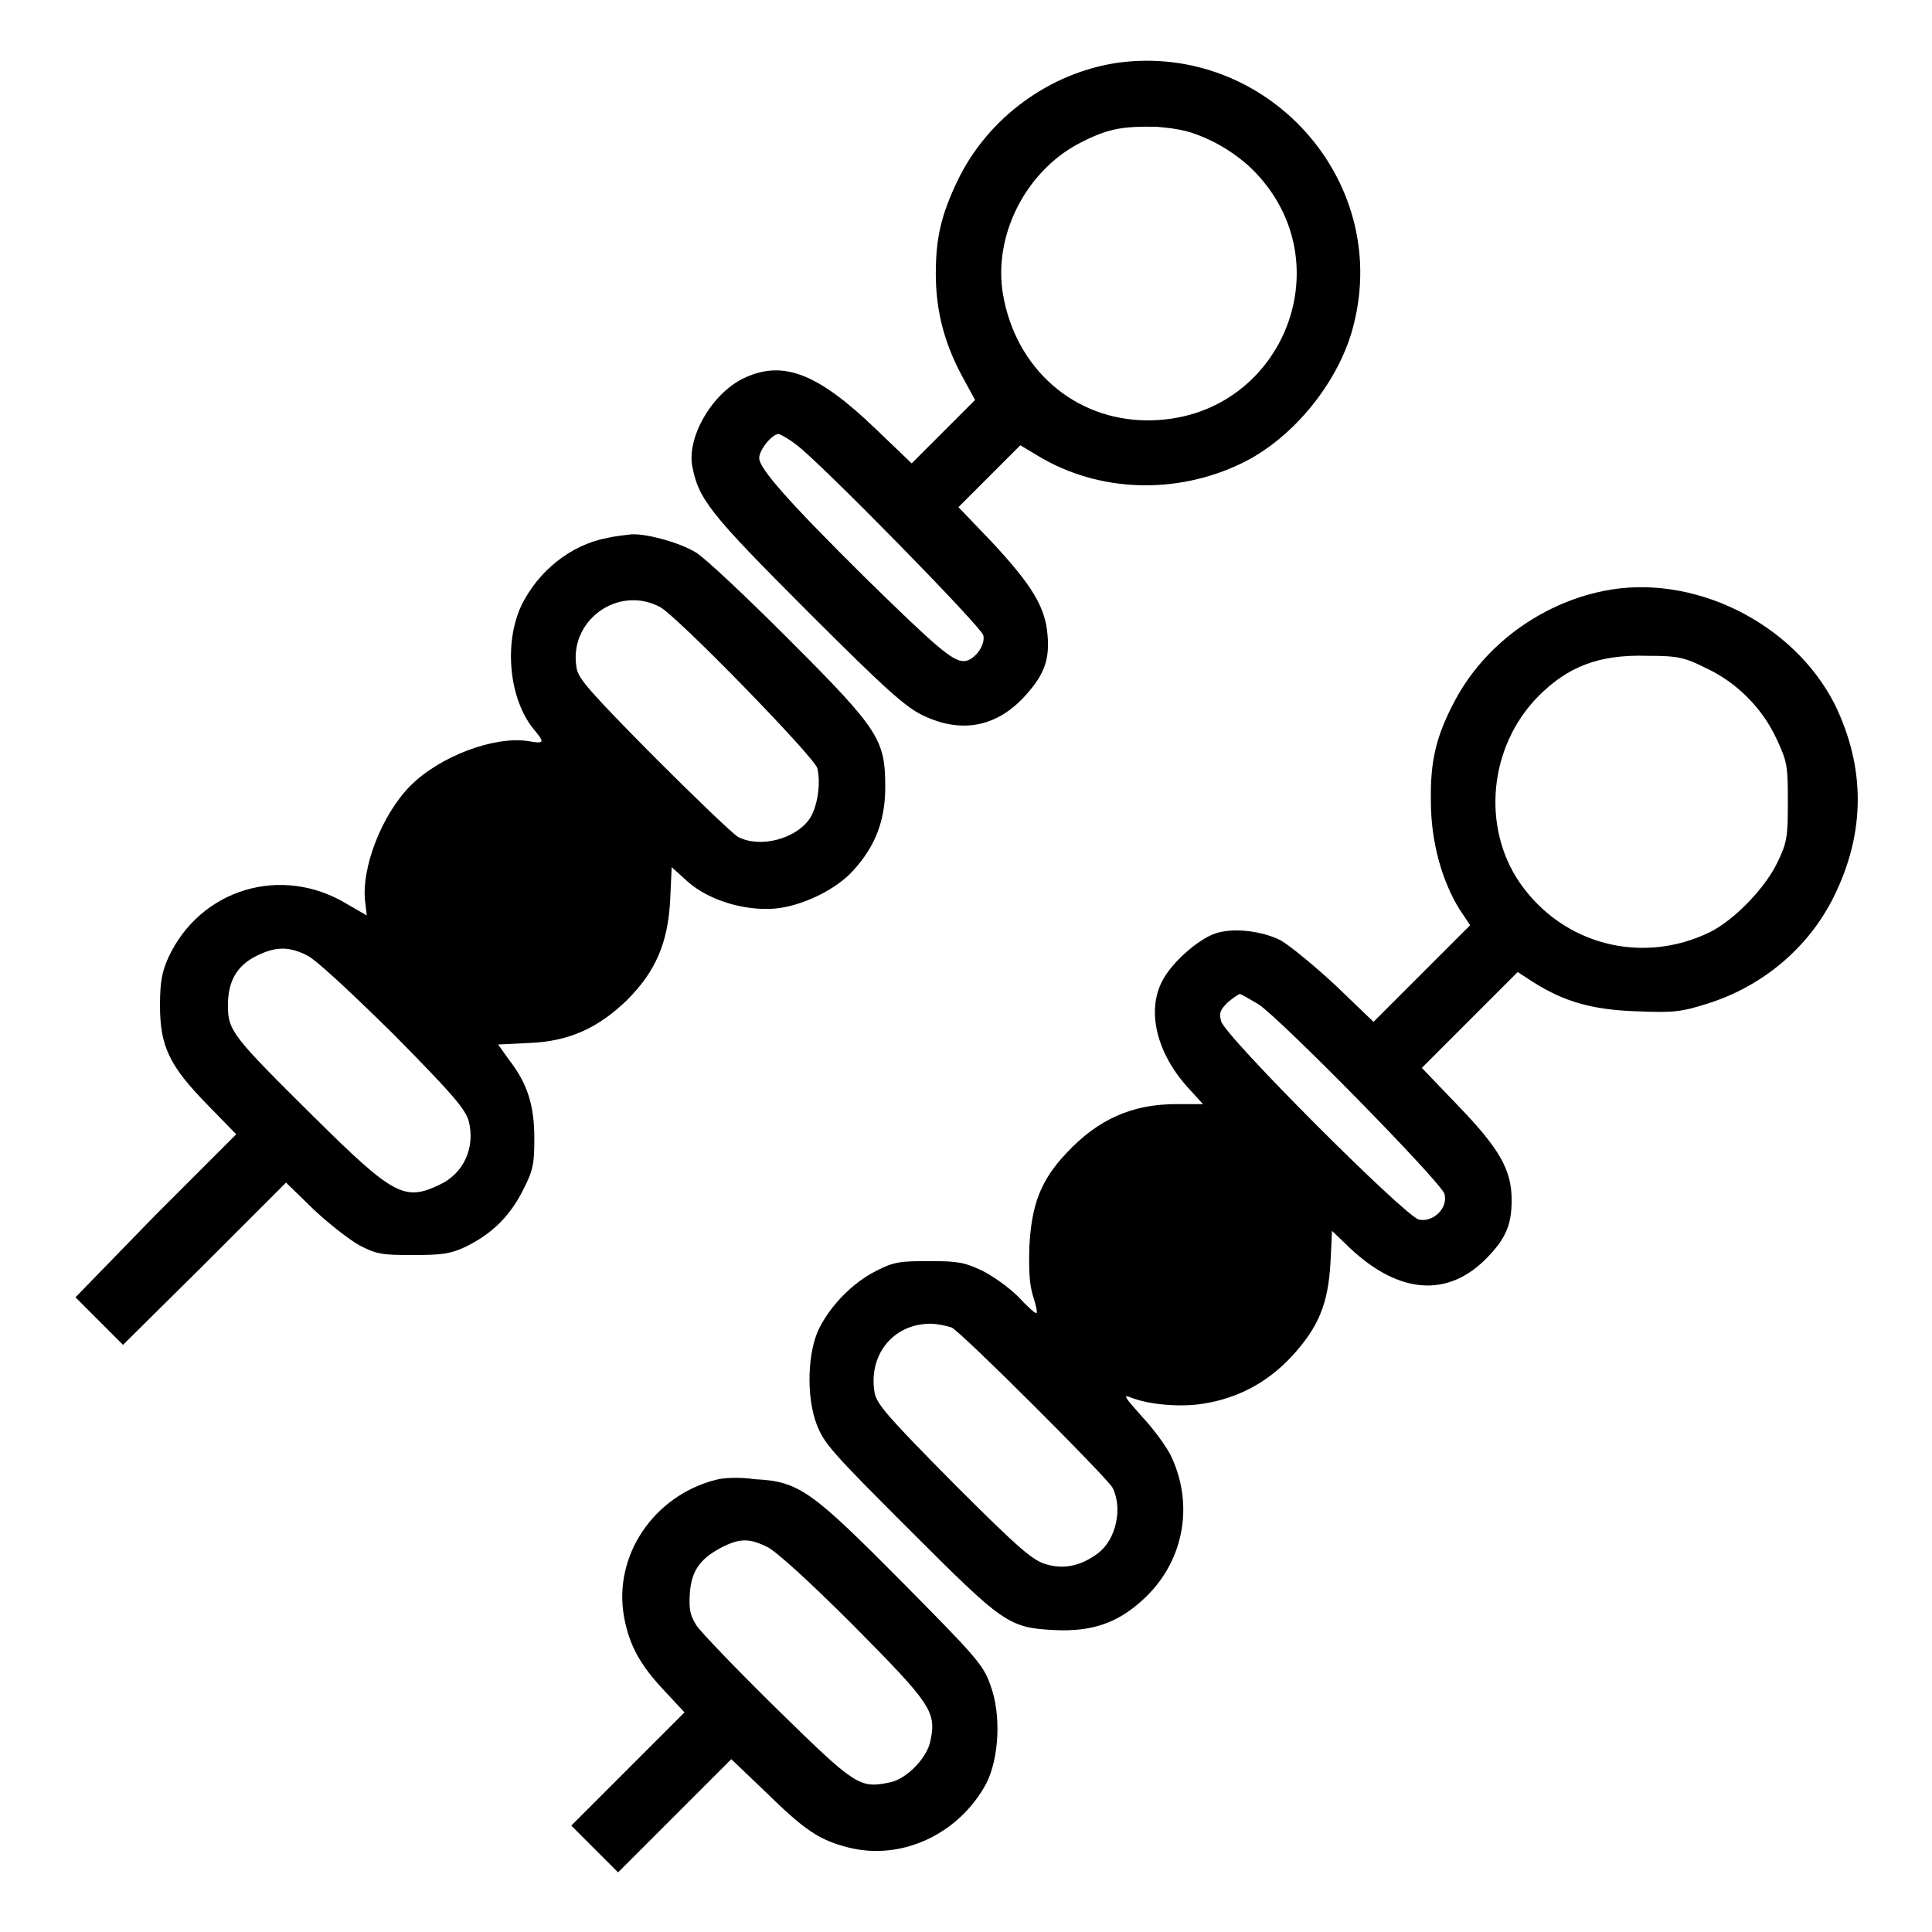
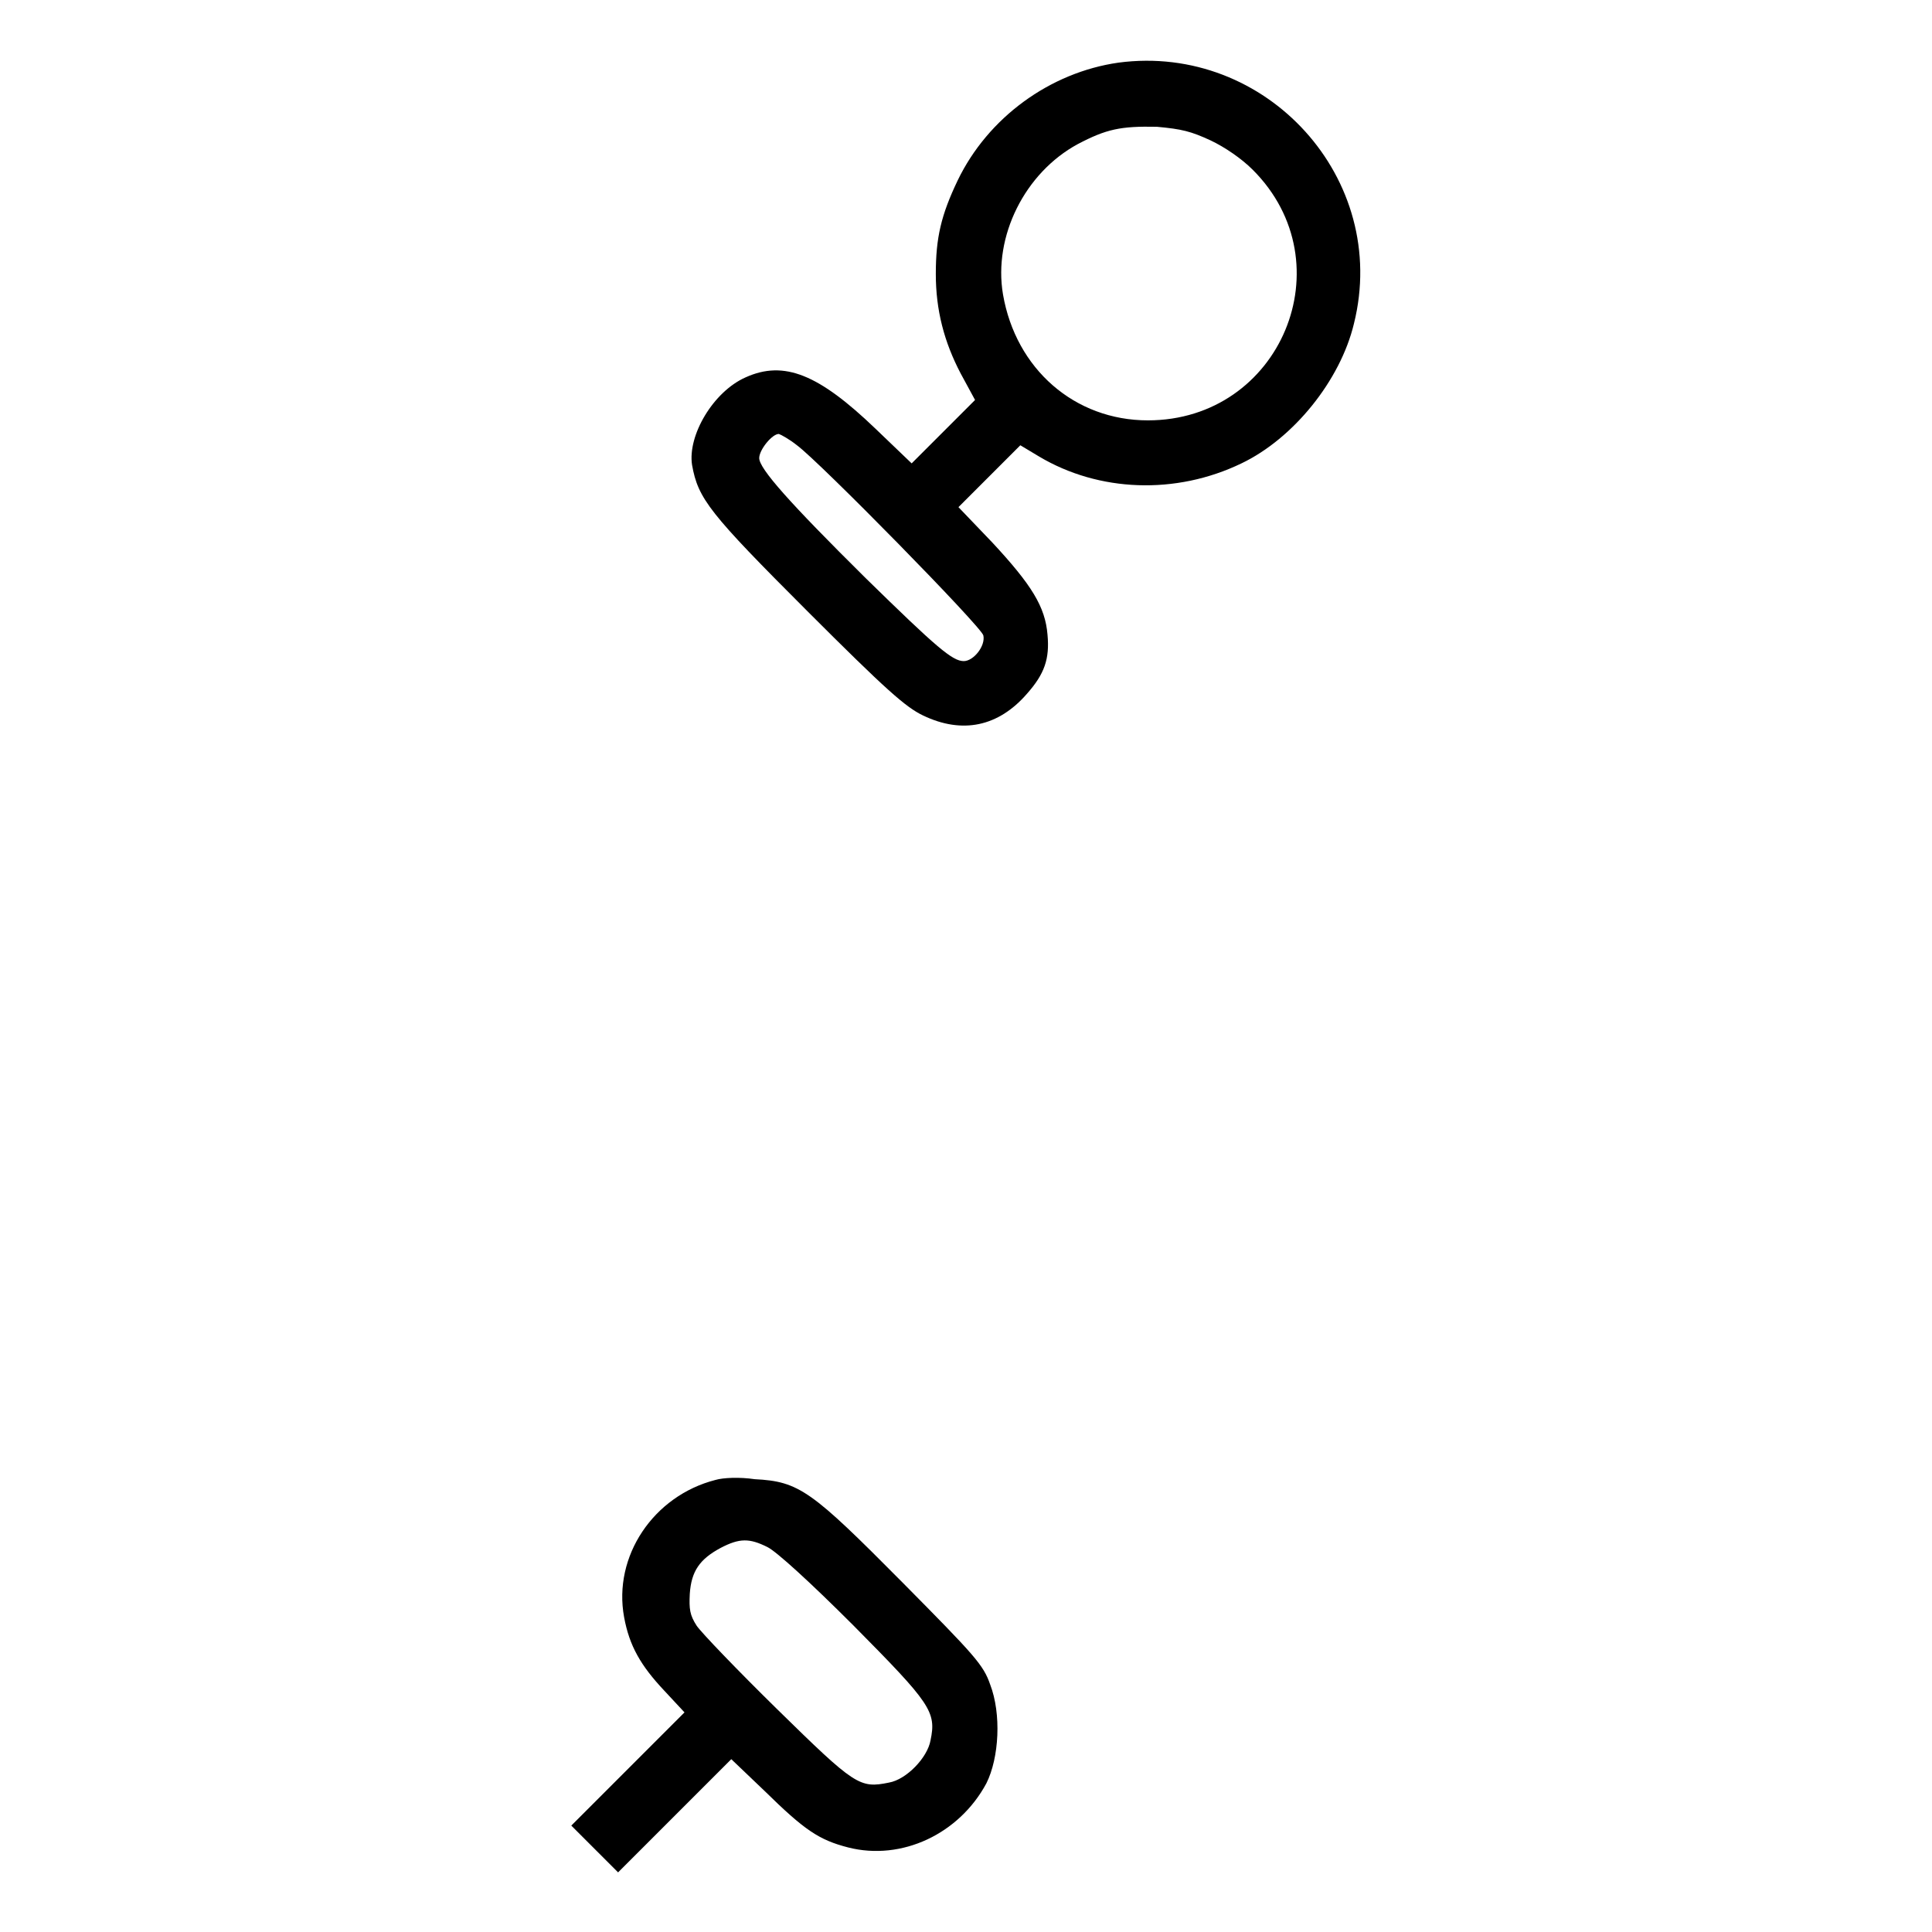
<svg xmlns="http://www.w3.org/2000/svg" version="1.1" x="0px" y="0px" viewBox="0 0 256 256" enable-background="new 0 0 256 256" xml:space="preserve">
  <g>
    <g>
      <g>
        <path fill="#000000" d="M148.2,8.3c-9.1,1.3-17.3,7.3-21.3,15.6c-2.2,4.6-2.9,7.6-2.9,12.4c0,4.8,1.1,9,3.3,13.2l1.9,3.5l-4.2,4.2l-4.2,4.2l-4.8-4.6c-7.5-7.2-12.1-9.1-17.2-6.8c-4.3,1.9-7.7,7.7-7.1,11.6c0.8,4.5,2.3,6.4,15.3,19.4c10.4,10.4,13,12.7,15.3,13.8c5.2,2.5,10,1.5,13.8-2.9c2.3-2.6,3-4.6,2.7-7.8c-0.3-3.7-2.1-6.6-7.3-12.2l-4.5-4.7l4.1-4.1l4.1-4.1l2.5,1.5c7.9,4.7,18.1,5.1,26.8,0.9c6.9-3.3,13.1-11,14.9-18.5C184.2,23.7,167.8,5.7,148.2,8.3z M160.4,18.6c1.9,0.9,4.1,2.4,5.6,3.9c12.4,12.4,3.7,33.2-13.9,33.2c-9.7,0-17.5-6.8-19.2-16.7c-1.3-7.7,2.9-16.1,9.9-19.9c3.8-2,5.7-2.4,10.5-2.3C156.6,17.1,157.8,17.4,160.4,18.6z M105.6,59c3,2.2,24.5,24.1,24.7,25.2c0.3,1.4-1.3,3.4-2.6,3.4c-1.5,0-3.6-1.8-13-11c-10.1-10-14.1-14.5-14.1-15.9c0-1.1,1.7-3.2,2.6-3.2C103.5,57.6,104.6,58.2,105.6,59z" />
-         <path fill="#000000" d="M80.4,71.3c-4.8,0.9-9.1,4.4-11.3,8.9c-2.4,5.1-1.6,12.5,1.6,16.4c1.5,1.8,1.5,2-0.7,1.6c-4.5-0.7-11.7,2-15.6,5.9c-3.8,3.8-6.6,11-6,15.5l0.2,1.7l-2.6-1.5c-8.7-5.3-19.5-2-23.7,7.1c-0.8,1.8-1.1,3.1-1.1,6.3c0,5.4,1.2,8,6.3,13.2l3.8,3.9l-10.7,10.7L10,171.9l3.1,3.1l3.2,3.2l10.8-10.7l10.8-10.8l3.6,3.5c2,1.9,4.7,4,6.1,4.8c2.3,1.2,3,1.3,7.2,1.3c3.9,0,5-0.2,6.9-1.1c3.5-1.7,5.9-4.1,7.6-7.5c1.4-2.7,1.5-3.6,1.5-6.9c0-4.3-0.9-7.2-3.3-10.3l-1.5-2.1l4.1-0.2c5.3-0.2,9.2-2,13-5.7c3.8-3.8,5.4-7.6,5.7-13.2l0.2-4.4l2.1,1.9c2.8,2.5,7.5,3.9,11.5,3.6c3.6-0.3,8.2-2.5,10.5-5.1c2.9-3.2,4.2-6.6,4.2-11c0-6.3-0.8-7.6-12.8-19.6c-5.6-5.6-11.1-10.8-12.3-11.5c-2.1-1.3-6.5-2.5-8.5-2.4C83,70.9,81.6,71,80.4,71.3z M87.4,80.4c2.1,1,20.6,20,20.9,21.4c0.5,2,0,5.3-1.1,6.8c-1.9,2.6-6.5,3.8-9.4,2.3c-0.7-0.4-5.7-5.2-11.2-10.7c-8.4-8.5-10-10.3-10.2-11.7C75.3,82.3,81.8,77.5,87.4,80.4z M40.7,126.6c1.2,0.6,5.5,4.6,11.4,10.4c7.9,8,9.5,9.9,10,11.5c0.9,3.5-0.6,7-3.9,8.5c-4.6,2.2-6.1,1.4-16.6-9c-10.8-10.7-11.4-11.4-11.4-14.8c0-3.2,1.2-5.3,3.9-6.6C36.6,125.4,38.3,125.4,40.7,126.6z" />
-         <path fill="#000000" d="M212.5,78.3c-8.4,1.7-15.8,7.2-19.7,14.5c-2.5,4.7-3.3,8-3.2,13.4c0,5.4,1.5,10.6,3.8,14.3l1.4,2.1l-6.4,6.4l-6.4,6.4l-5-4.8c-2.9-2.7-6.1-5.3-7.3-6c-2.6-1.3-6.4-1.7-8.7-0.9c-2.3,0.8-5.8,3.9-7,6.3c-2.1,4-0.7,9.6,3.4,14.1l2,2.2h-3.5c-5.9,0-10.4,2-14.6,6.5c-3.4,3.6-4.6,6.8-4.9,12.3c-0.1,3.3,0,5.1,0.5,6.7c0.4,1.2,0.6,2.2,0.4,2.2c-0.2,0-1.3-1-2.4-2.2c-1.2-1.2-3.3-2.7-4.7-3.4c-2.3-1.1-3.2-1.3-7-1.3c-3.9,0-4.8,0.1-7.1,1.3c-3,1.5-5.9,4.4-7.5,7.5c-1.6,3.1-1.8,9.1-0.4,12.8c1,2.6,2,3.7,12.2,13.9c12.6,12.6,13.2,13.1,19.5,13.4c4.7,0.2,8.1-0.9,11.4-3.9c5.5-4.9,7-12.5,3.9-19.1c-0.5-1.1-2.2-3.5-3.8-5.2c-2.4-2.7-2.7-3.1-1.5-2.6c2.3,0.9,6.4,1.3,9.5,0.8c4.5-0.7,8.4-2.7,11.7-6.2c3.6-3.9,4.9-7,5.2-12.6l0.2-4.1l2.4,2.3c6.5,6.1,13,6.6,18.2,1.2c2.5-2.6,3.2-4.4,3.2-7.6c0-4-1.6-6.8-7.2-12.6l-4.7-4.9l6.4-6.4l6.3-6.3l2,1.3c4.1,2.6,7.8,3.7,13.7,3.9c5,0.2,5.9,0.1,9.4-1c7.4-2.3,13.5-7.5,16.8-14.2c4.2-8.5,4.2-17.1,0.1-25.5C237.6,82.5,224.3,75.9,212.5,78.3z M226,88.5c4.1,1.9,7.5,5.3,9.4,9.4c1.4,3,1.5,3.5,1.5,8.3c0,4.6-0.1,5.4-1.3,7.9c-1.6,3.5-5.8,7.8-9,9.4c-9,4.4-19.5,1.7-25.2-6.5c-5.1-7.4-4.1-18,2.3-24.6c4-4.1,8.2-5.7,14.6-5.5C222.3,86.9,223.2,87.1,226,88.5z M166.8,133.1c3.2,2.2,24.2,23.6,24.6,25.1c0.5,1.9-1.5,3.8-3.4,3.4c-1.9-0.5-25.8-24.4-26.2-26.3c-0.3-1.1-0.1-1.5,0.9-2.5c0.7-0.6,1.5-1.1,1.6-1.1C164.6,131.8,165.6,132.4,166.8,133.1z M126.1,175.9c1.5,0.8,20.4,19.7,21.3,21.2c1.4,2.7,0.5,6.9-1.9,8.7c-2.1,1.6-4.4,2.2-6.8,1.5c-1.8-0.5-3.4-1.8-12.3-10.7c-8.6-8.7-10.2-10.5-10.5-12c-0.9-5,2.4-9.2,7.4-9.2C124.2,175.4,125.5,175.7,126.1,175.9z" />
        <path fill="#000000" d="M94.8,196.1c-8.2,2.1-13.6,10.1-12.1,18.2c0.7,3.8,2.2,6.4,5.3,9.7l2.7,2.9l-7.5,7.5l-7.5,7.5l3.1,3.1l3.1,3.1l7.5-7.5l7.5-7.5l4.4,4.2c5.3,5.2,7.2,6.5,11.1,7.5c7.1,1.8,14.7-1.8,18.3-8.5c1.7-3.4,2-9.2,0.5-13.1c-0.9-2.6-2-3.8-11.6-13.5c-12.1-12.2-13.7-13.4-19.6-13.7C98,195.7,95.8,195.8,94.8,196.1z M101.7,205c1.2,0.6,5.6,4.6,11.4,10.4c10.2,10.3,11,11.4,10.2,15.2c-0.4,2.3-3.2,5.2-5.5,5.6c-3.9,0.8-4.5,0.4-14.8-9.7c-5.3-5.2-10.1-10.2-10.7-11.1c-0.9-1.4-1-2.2-0.9-4.2c0.2-3,1.3-4.6,4.1-6.1C98,203.8,99.3,203.8,101.7,205z" />
      </g>
    </g>
  </g>
</svg>